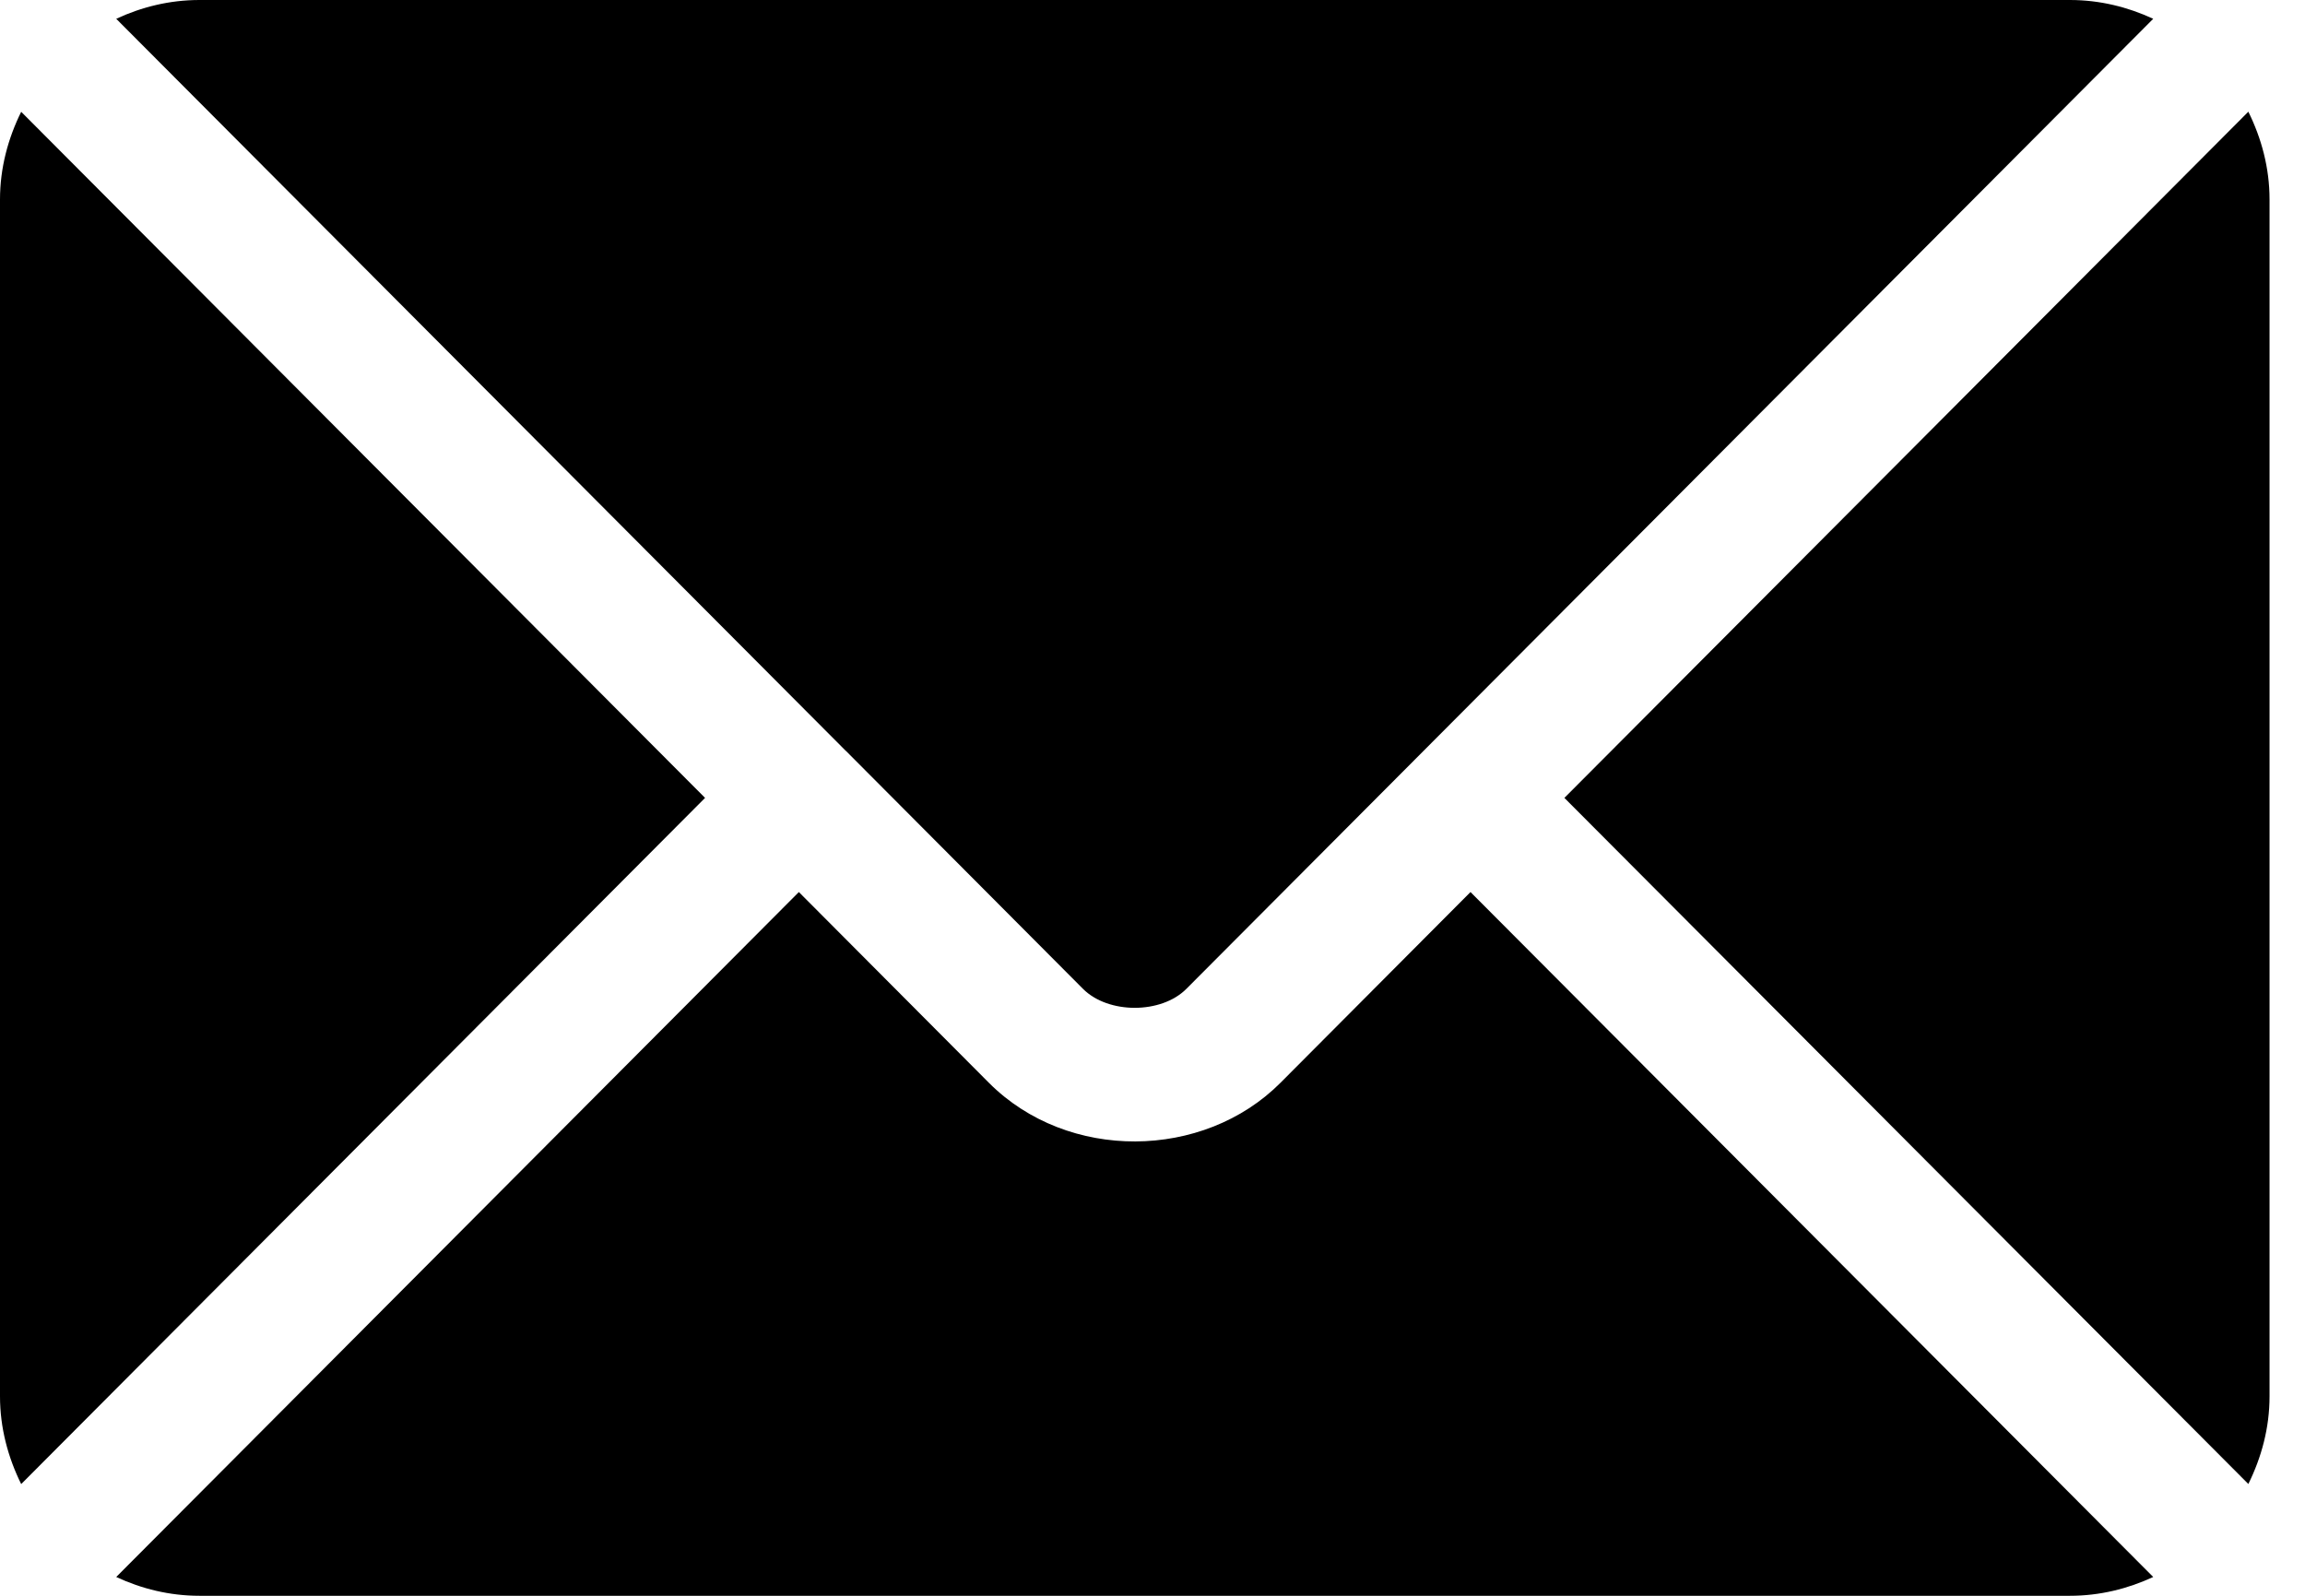
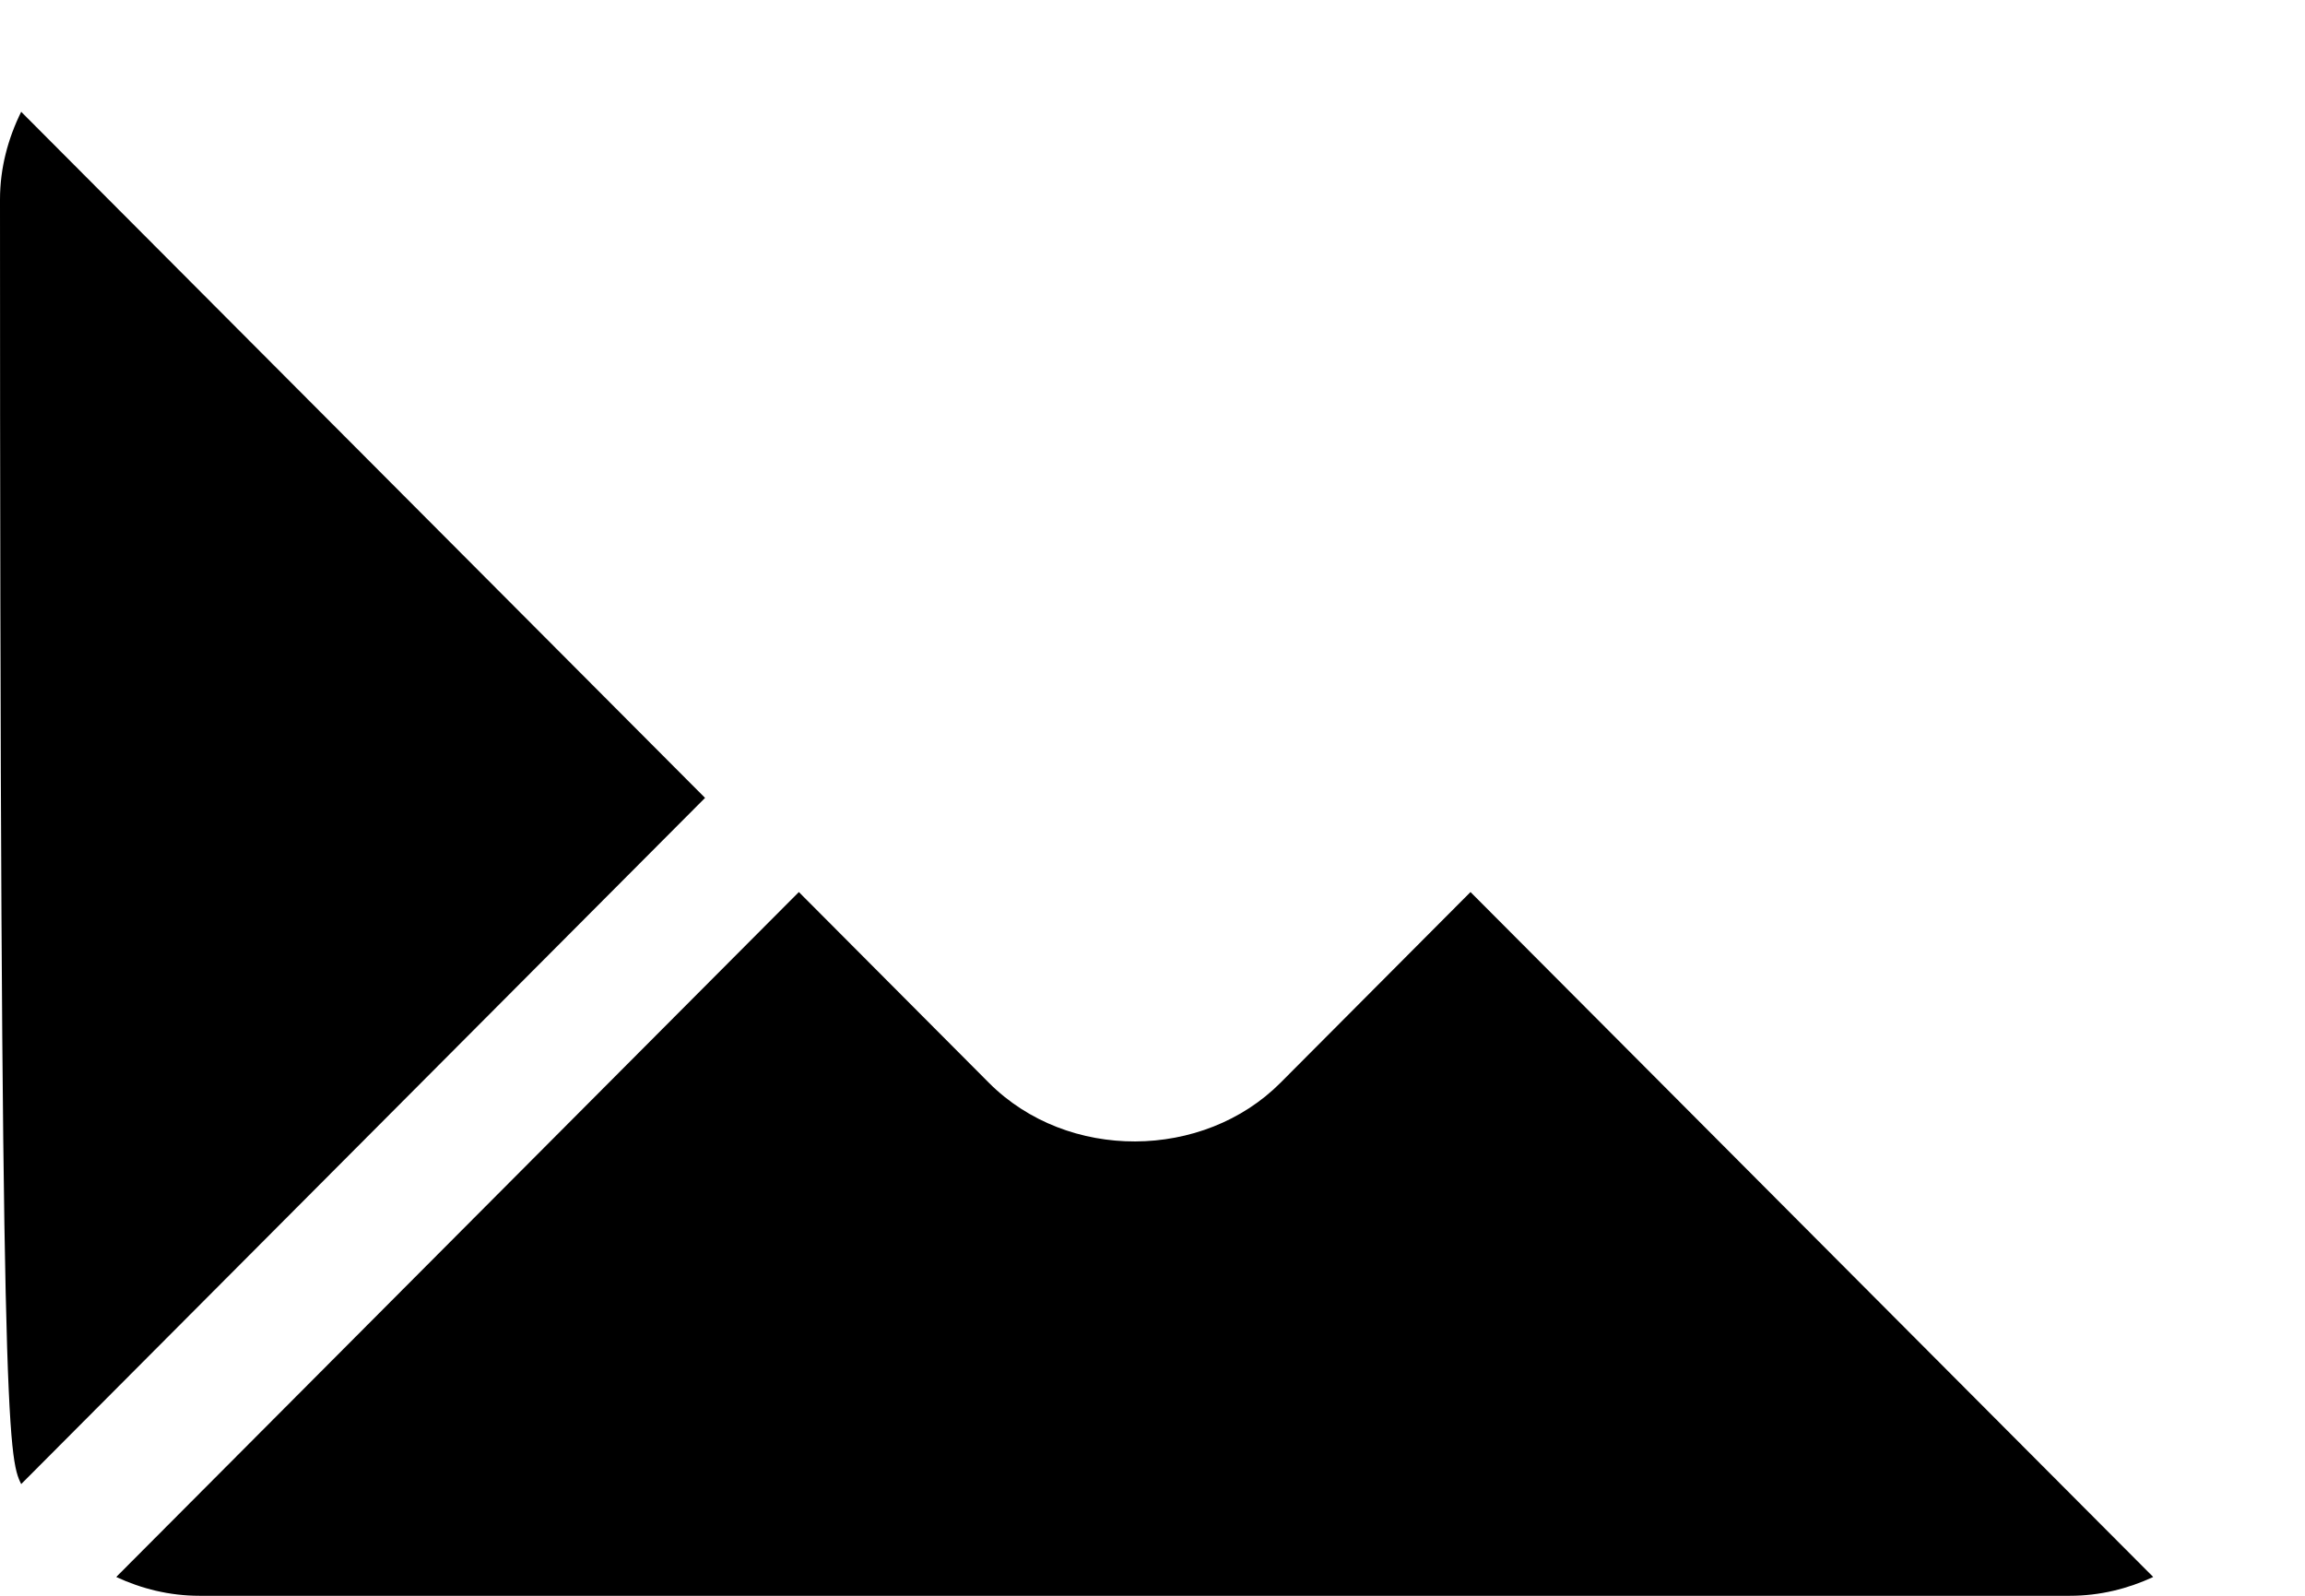
<svg xmlns="http://www.w3.org/2000/svg" width="26" height="18" viewBox="0 0 26 18" fill="none">
  <path d="M16.587 10.062L14.443 12.214C13.574 13.086 12.044 13.105 11.155 12.214L9.011 10.062L1.311 17.788C1.597 17.921 1.913 18 2.249 18H23.349C23.685 18 24.001 17.921 24.288 17.788L16.587 10.062Z" fill="#1A73E8" style="fill:#1A73E8;fill:color(display-p3 0.102 0.451 0.91);fill-opacity:1;" />
-   <path d="M23.349 0H2.249C1.913 0 1.597 0.079 1.311 0.212L9.539 8.468C9.54 8.468 9.541 8.468 9.541 8.469C9.542 8.47 9.542 8.47 9.542 8.47L12.217 11.155C12.502 11.439 13.097 11.439 13.381 11.155L16.056 8.471C16.056 8.471 16.057 8.47 16.057 8.469C16.057 8.469 16.058 8.468 16.059 8.468L24.288 0.212C24.001 0.079 23.685 0 23.349 0Z" fill="#1A73E8" style="fill:#1A73E8;fill:color(display-p3 0.102 0.451 0.91);fill-opacity:1;" />
-   <path d="M0.239 1.261C0.091 1.561 0 1.894 0 2.25V15.75C0 16.107 0.091 16.44 0.239 16.74L7.953 9L0.239 1.261Z" fill="#1A73E8" style="fill:#1A73E8;fill:color(display-p3 0.102 0.451 0.91);fill-opacity:1;" />
-   <path d="M25.361 1.26L17.646 9L25.361 16.739C25.509 16.439 25.6 16.107 25.6 15.75V2.25C25.6 1.893 25.509 1.56 25.361 1.26Z" fill="#1A73E8" style="fill:#1A73E8;fill:color(display-p3 0.102 0.451 0.91);fill-opacity:1;" />
+   <path d="M0.239 1.261C0.091 1.561 0 1.894 0 2.25C0 16.107 0.091 16.44 0.239 16.74L7.953 9L0.239 1.261Z" fill="#1A73E8" style="fill:#1A73E8;fill:color(display-p3 0.102 0.451 0.91);fill-opacity:1;" />
</svg>